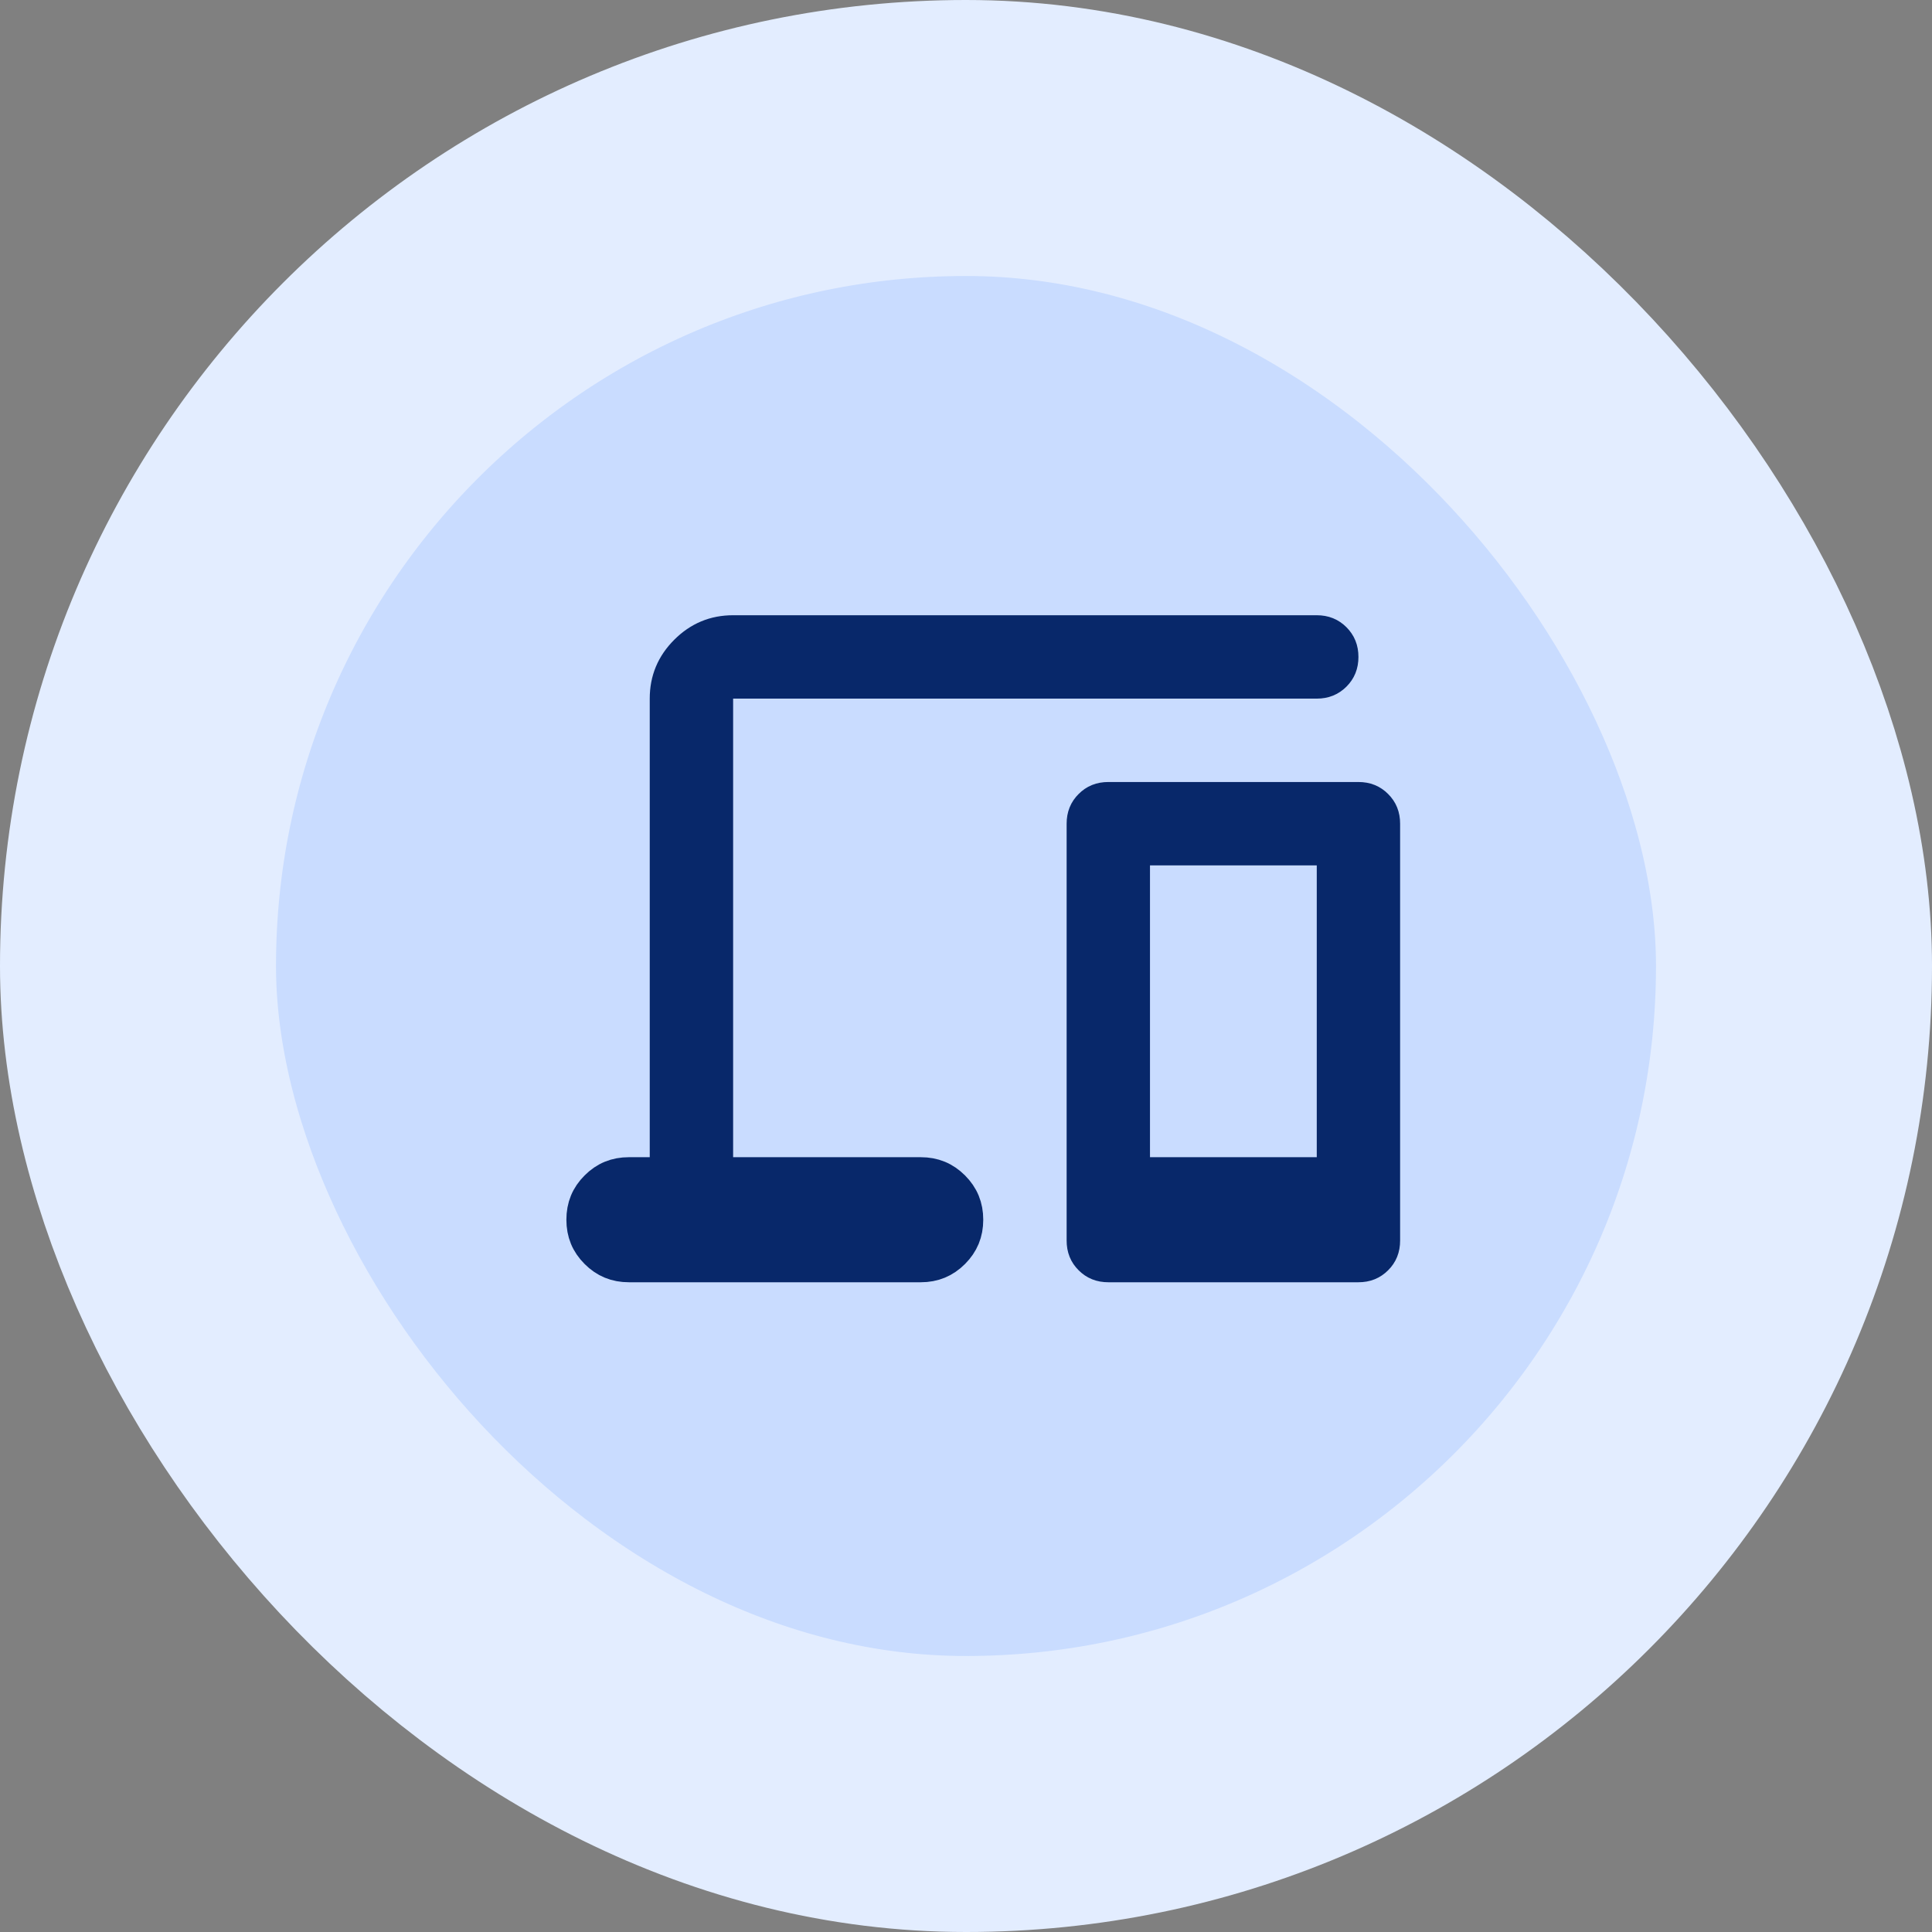
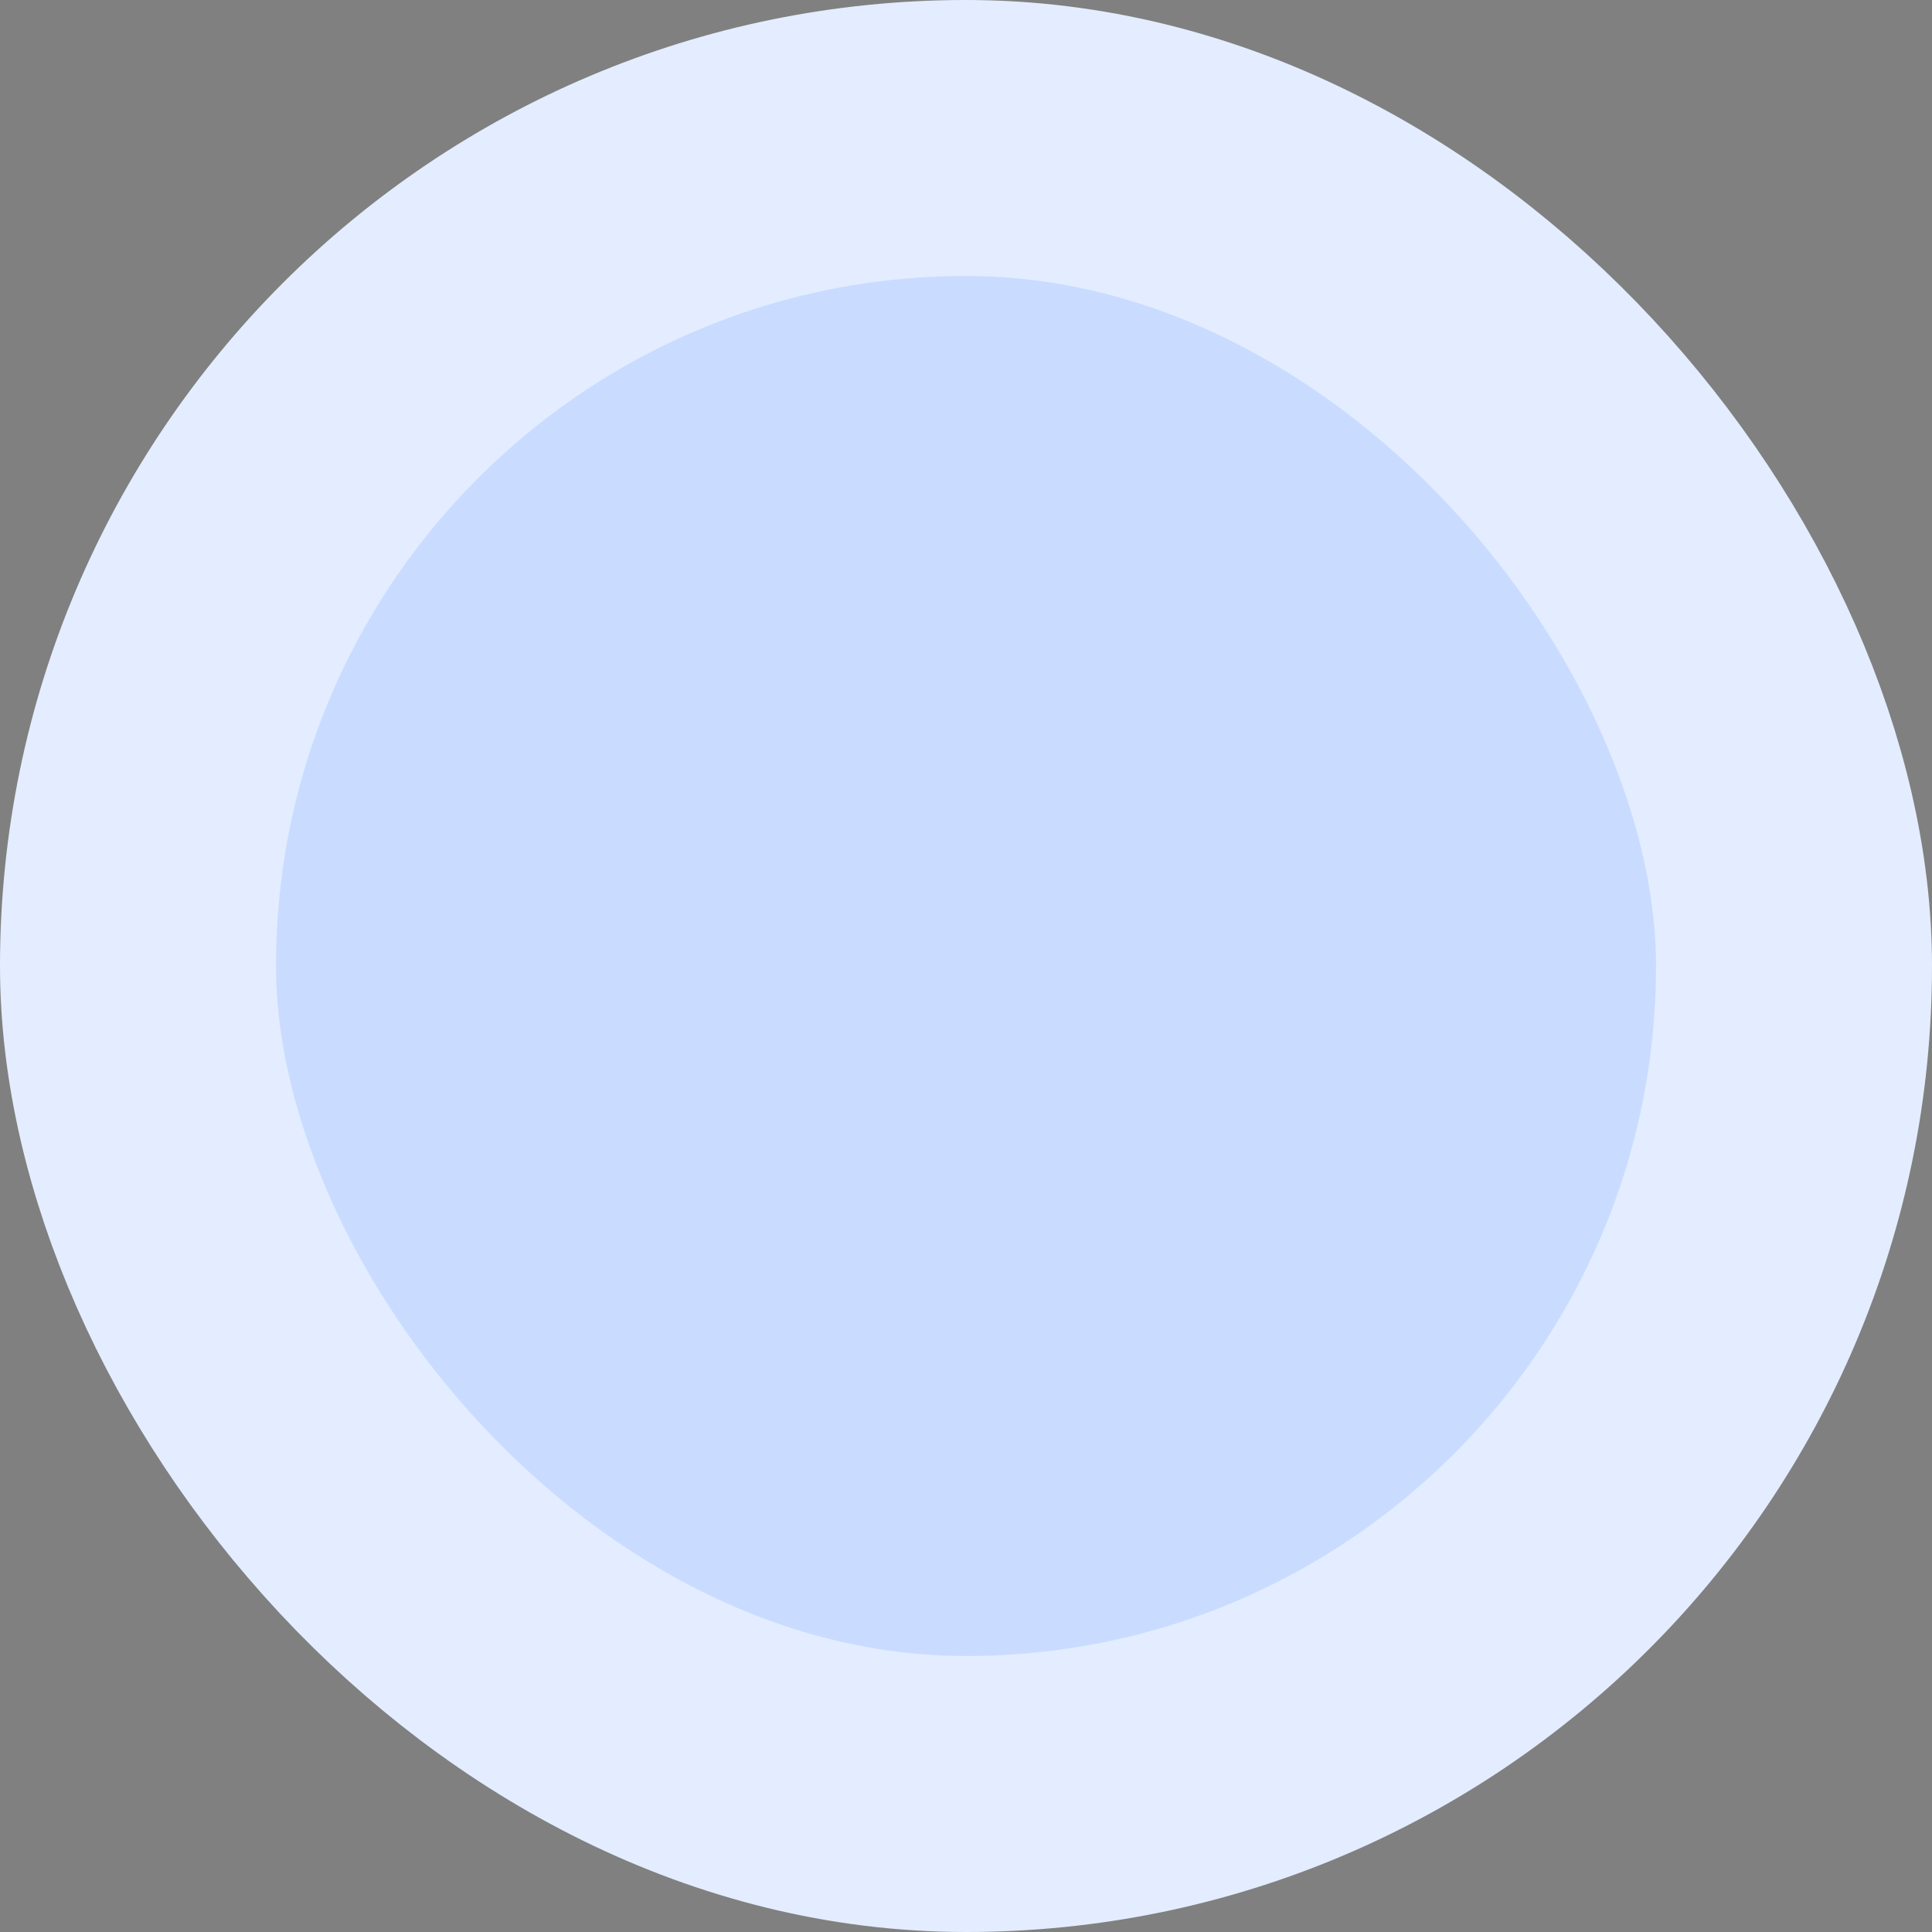
<svg xmlns="http://www.w3.org/2000/svg" width="56" height="56" viewBox="0 0 56 56" fill="none">
  <rect x="0" y="0" width="56" height="56" fill="#808080" stroke="none" />
  <rect x="4" y="4" width="48" height="48" rx="24" fill="#C9DCFF" />
  <rect x="4" y="4" width="48" height="48" rx="24" stroke="#E3EDFF" stroke-width="8" />
  <mask id="mask0_164_175" style="mask-type:alpha" maskUnits="userSpaceOnUse" x="14" y="13" width="29" height="29">
    <rect x="14.5" y="13.5" width="28" height="28" fill="#D9D9D9" stroke="#08286A" />
  </mask>
  <g mask="url(#mask0_164_175)">
-     <path d="M18.833 34.042H19.333V33.542V20.25C19.333 19.719 19.517 19.277 19.897 18.897C20.277 18.517 20.719 18.333 21.25 18.333H38.167C38.383 18.333 38.541 18.401 38.674 18.534C38.807 18.668 38.875 18.825 38.875 19.042C38.875 19.258 38.807 19.416 38.674 19.549C38.541 19.682 38.383 19.75 38.167 19.75H21.25H20.75V20.25V33.542V34.042H21.25H26.688C27.06 34.042 27.36 34.166 27.618 34.424C27.875 34.681 28 34.982 28 35.354C28 35.727 27.875 36.027 27.618 36.284C27.36 36.542 27.06 36.667 26.688 36.667H18.229C17.857 36.667 17.556 36.542 17.299 36.284C17.041 36.027 16.917 35.727 16.917 35.354C16.917 34.982 17.041 34.681 17.299 34.424C17.556 34.166 17.857 34.042 18.229 34.042H18.833ZM32.833 33.542V34.042H33.333H38.167H38.667V33.542V25.083V24.583H38.167H33.333H32.833V25.083V33.542ZM32.125 36.667C31.909 36.667 31.751 36.599 31.618 36.466C31.484 36.333 31.417 36.175 31.417 35.958V23.875C31.417 23.659 31.484 23.501 31.618 23.368C31.751 23.234 31.909 23.167 32.125 23.167H39.375C39.591 23.167 39.749 23.234 39.882 23.368C40.016 23.501 40.083 23.659 40.083 23.875V35.958C40.083 36.175 40.016 36.333 39.882 36.466C39.749 36.599 39.591 36.667 39.375 36.667H32.125Z" fill="#08286A" stroke="#08286A" />
-   </g>
+     </g>
</svg>